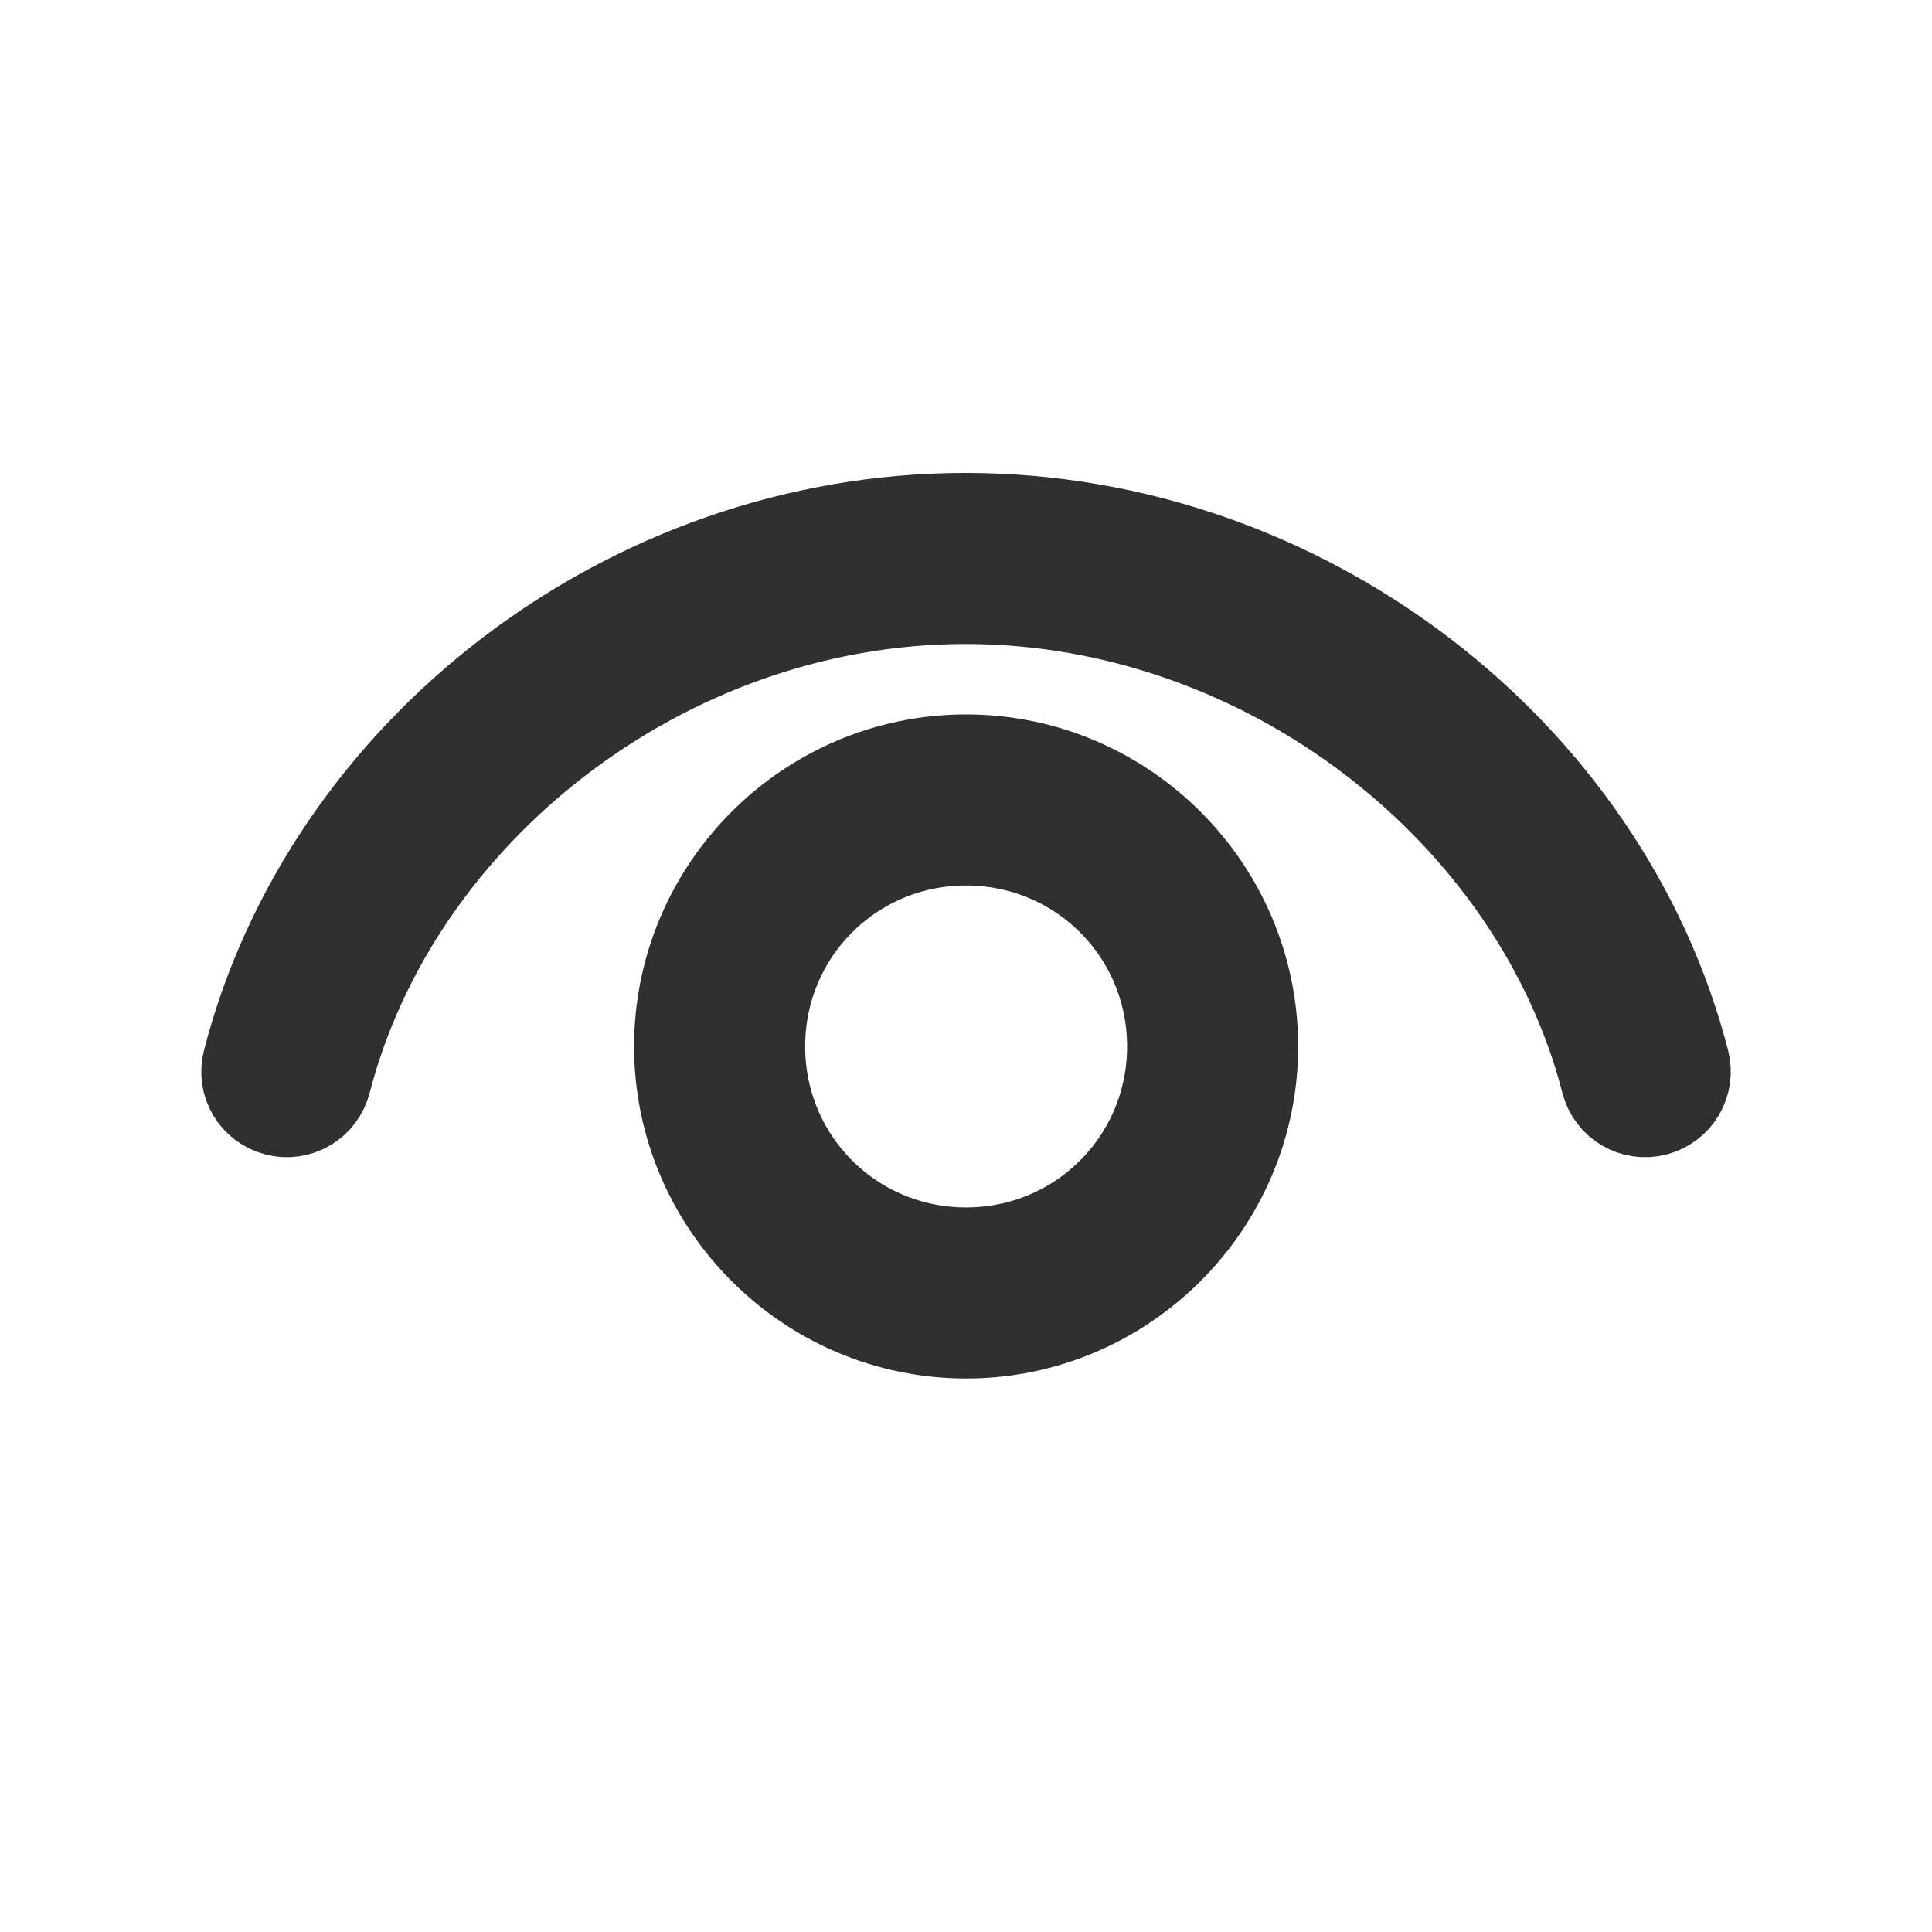
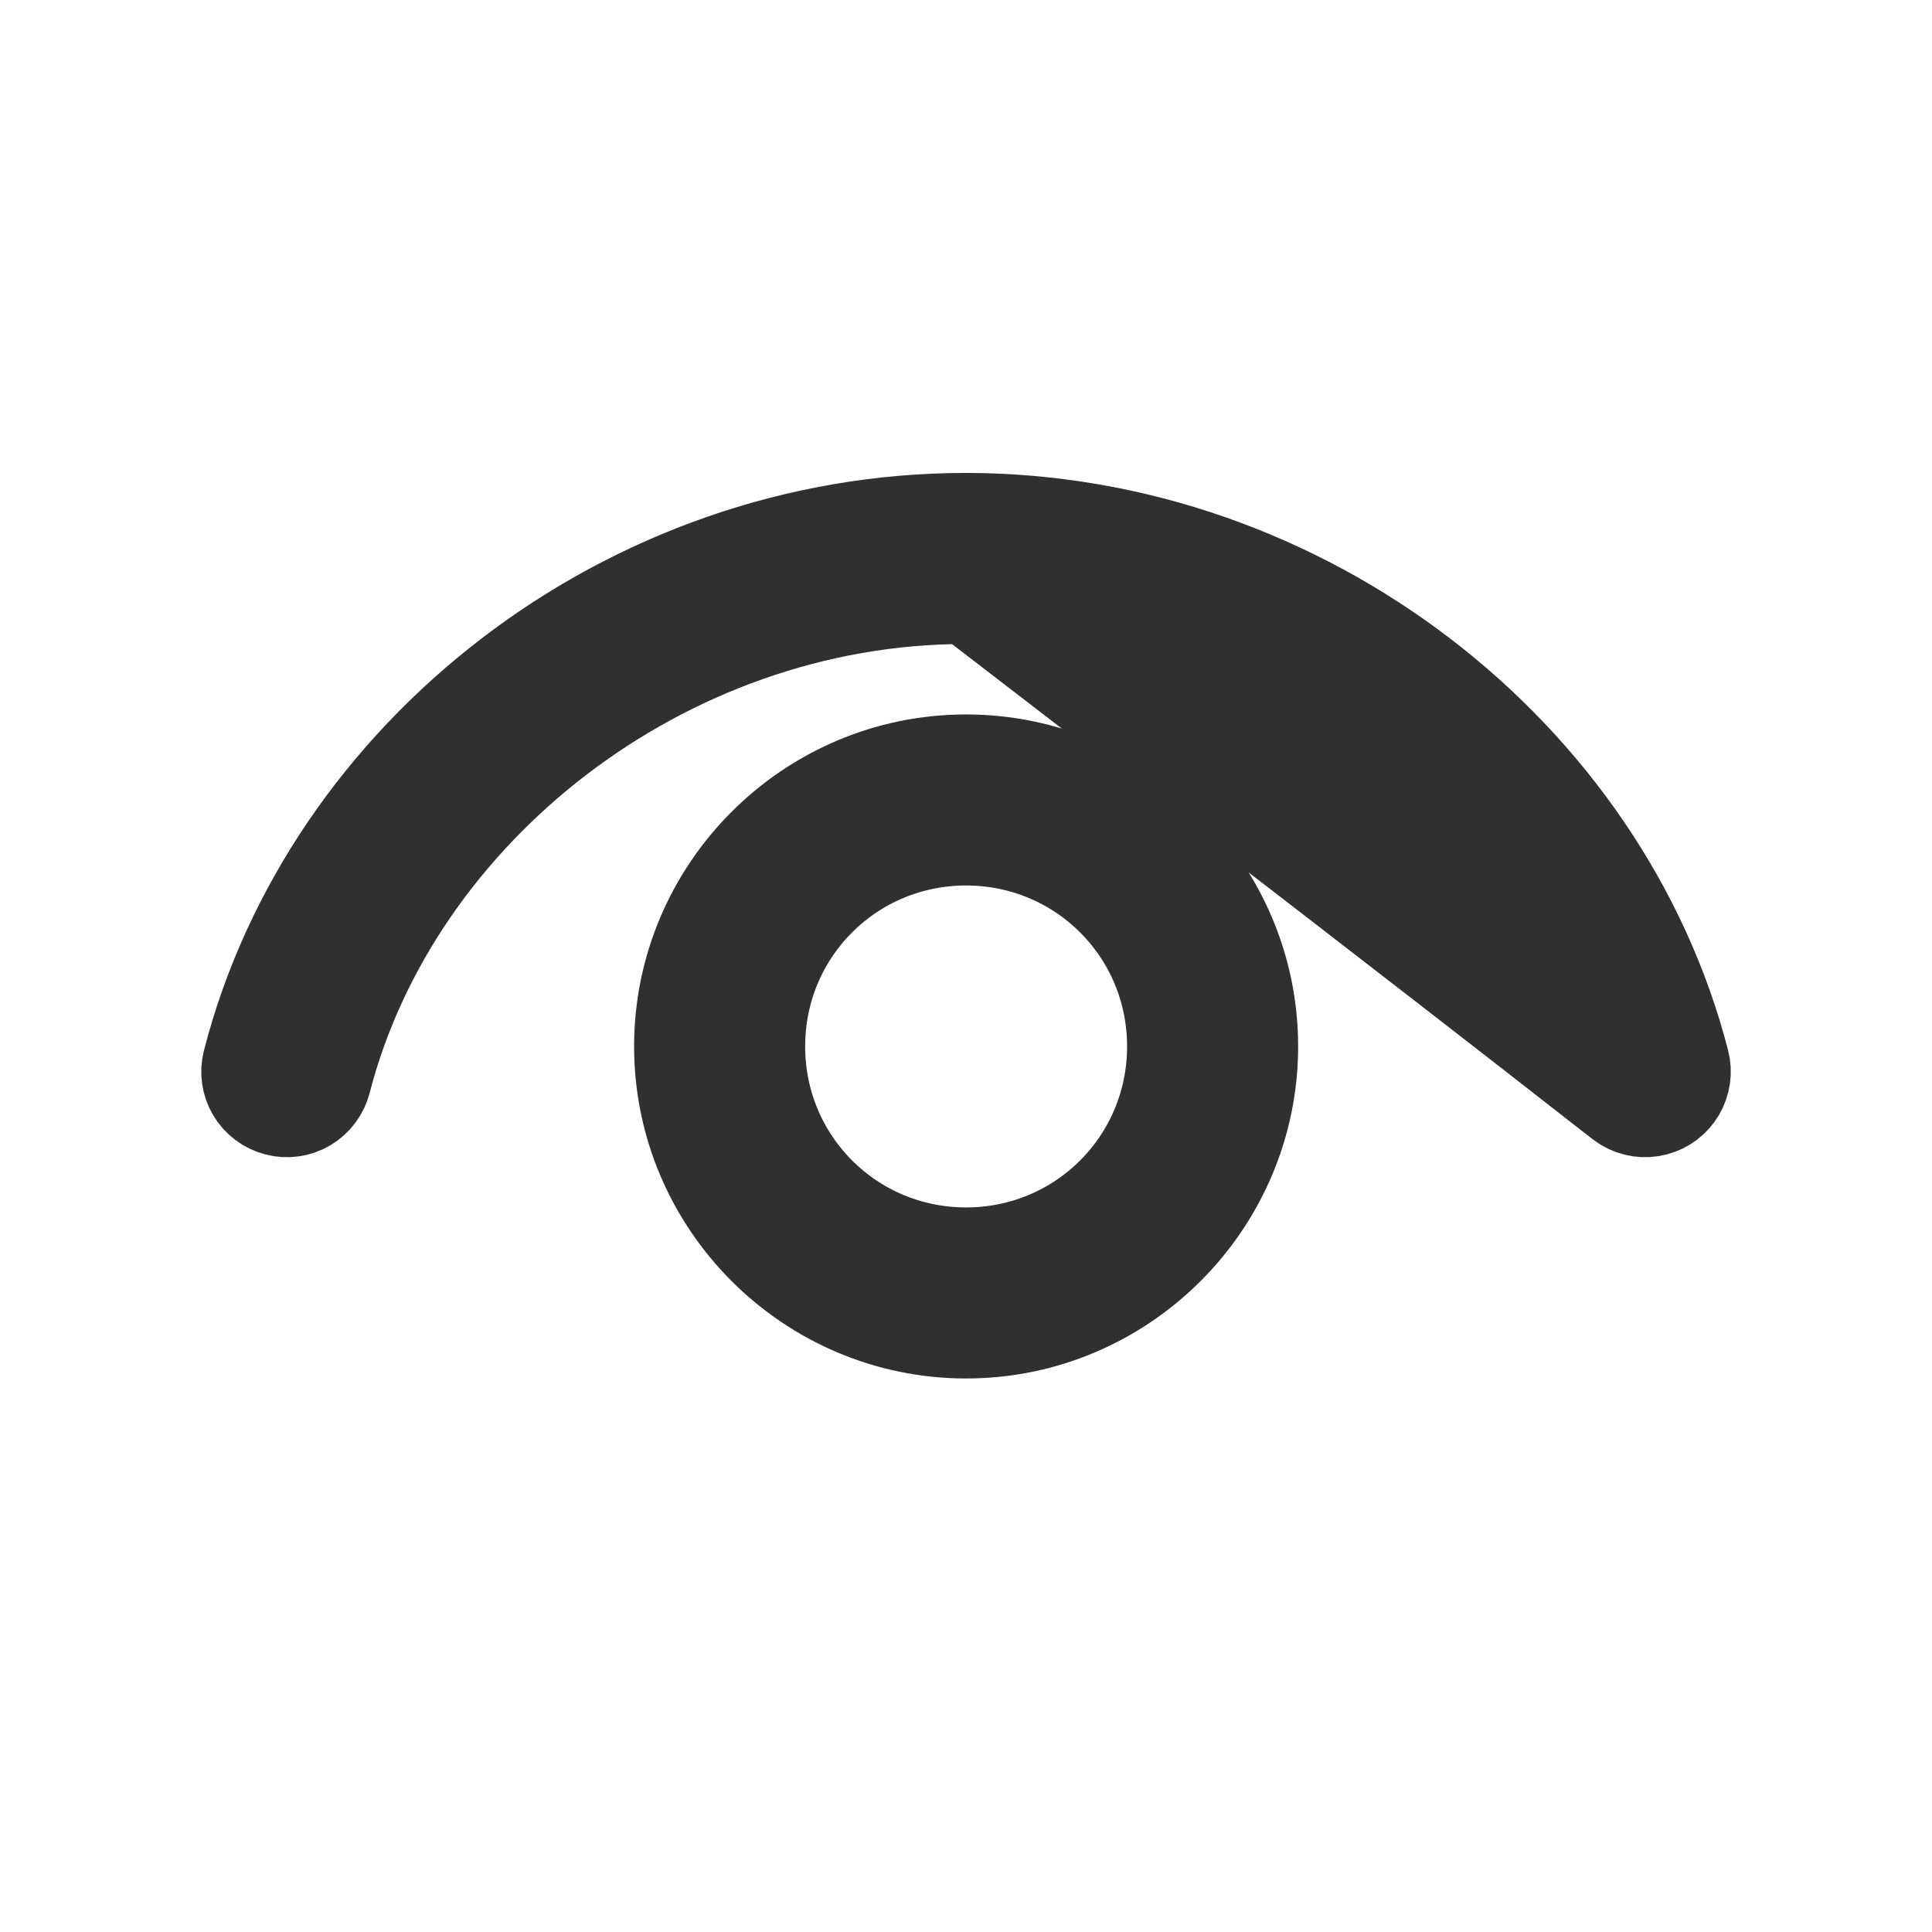
<svg xmlns="http://www.w3.org/2000/svg" width="24" height="24" viewBox="0 0 24 24" fill="none">
-   <path d="M11.995 6.375C7.75 6.375 4.01 9.317 3.018 13.173C2.981 13.317 3.002 13.47 3.078 13.599C3.154 13.727 3.278 13.82 3.423 13.857C3.567 13.895 3.721 13.873 3.849 13.797C3.977 13.721 4.07 13.597 4.108 13.452C4.963 10.13 8.275 7.5 11.995 7.5C15.715 7.5 19.038 10.131 19.893 13.452C19.93 13.597 20.023 13.721 20.151 13.797C20.28 13.873 20.433 13.895 20.578 13.857C20.722 13.82 20.846 13.727 20.922 13.599C20.998 13.47 21.02 13.317 20.983 13.173C19.99 9.316 16.24 6.375 11.995 6.375ZM12.001 9.375C10.006 9.375 8.377 11.004 8.377 12.999C8.377 14.994 10.006 16.624 12.001 16.624C13.996 16.624 15.626 14.994 15.626 12.999C15.626 11.004 13.996 9.375 12.001 9.375ZM12.001 10.5C13.388 10.5 14.501 11.612 14.501 12.999C14.501 14.386 13.388 15.499 12.001 15.499C10.614 15.499 9.502 14.386 9.502 12.999C9.502 11.612 10.614 10.5 12.001 10.5Z" fill="#303030" stroke="#303030" />
+   <path d="M11.995 6.375C7.75 6.375 4.01 9.317 3.018 13.173C2.981 13.317 3.002 13.47 3.078 13.599C3.154 13.727 3.278 13.82 3.423 13.857C3.567 13.895 3.721 13.873 3.849 13.797C3.977 13.721 4.07 13.597 4.108 13.452C4.963 10.13 8.275 7.5 11.995 7.5C19.93 13.597 20.023 13.721 20.151 13.797C20.28 13.873 20.433 13.895 20.578 13.857C20.722 13.82 20.846 13.727 20.922 13.599C20.998 13.47 21.02 13.317 20.983 13.173C19.99 9.316 16.24 6.375 11.995 6.375ZM12.001 9.375C10.006 9.375 8.377 11.004 8.377 12.999C8.377 14.994 10.006 16.624 12.001 16.624C13.996 16.624 15.626 14.994 15.626 12.999C15.626 11.004 13.996 9.375 12.001 9.375ZM12.001 10.5C13.388 10.5 14.501 11.612 14.501 12.999C14.501 14.386 13.388 15.499 12.001 15.499C10.614 15.499 9.502 14.386 9.502 12.999C9.502 11.612 10.614 10.5 12.001 10.5Z" fill="#303030" stroke="#303030" />
</svg>